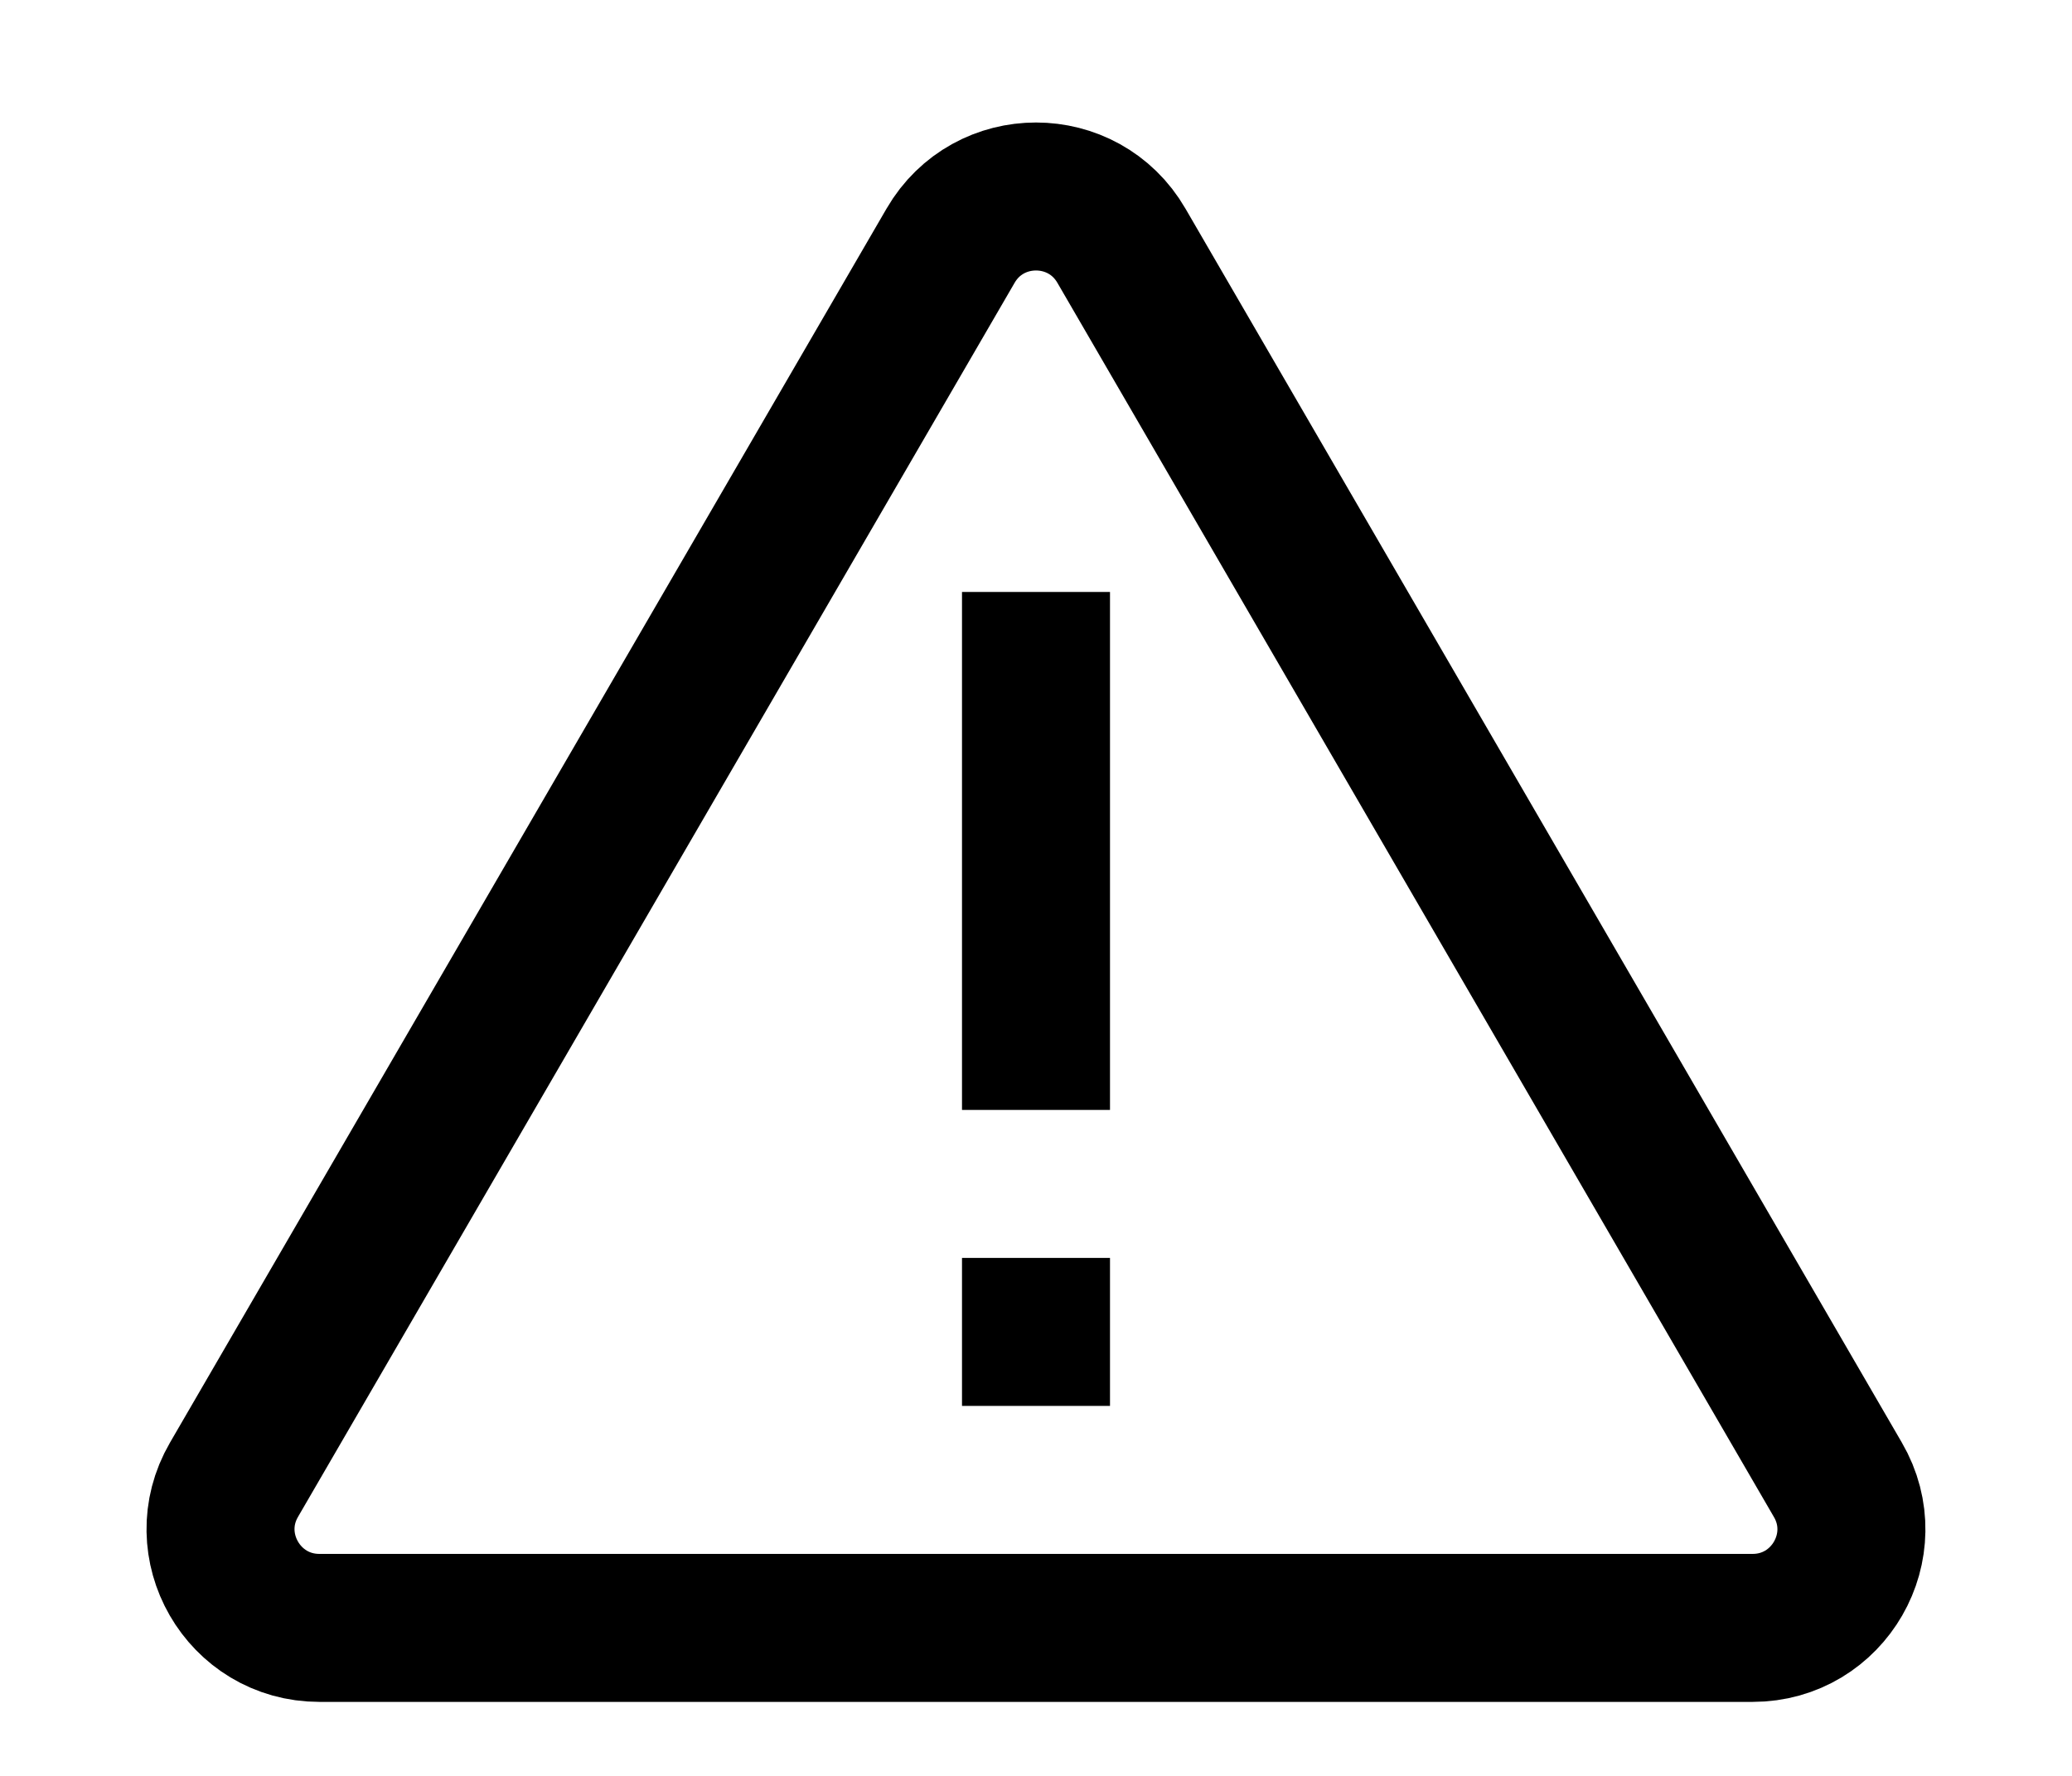
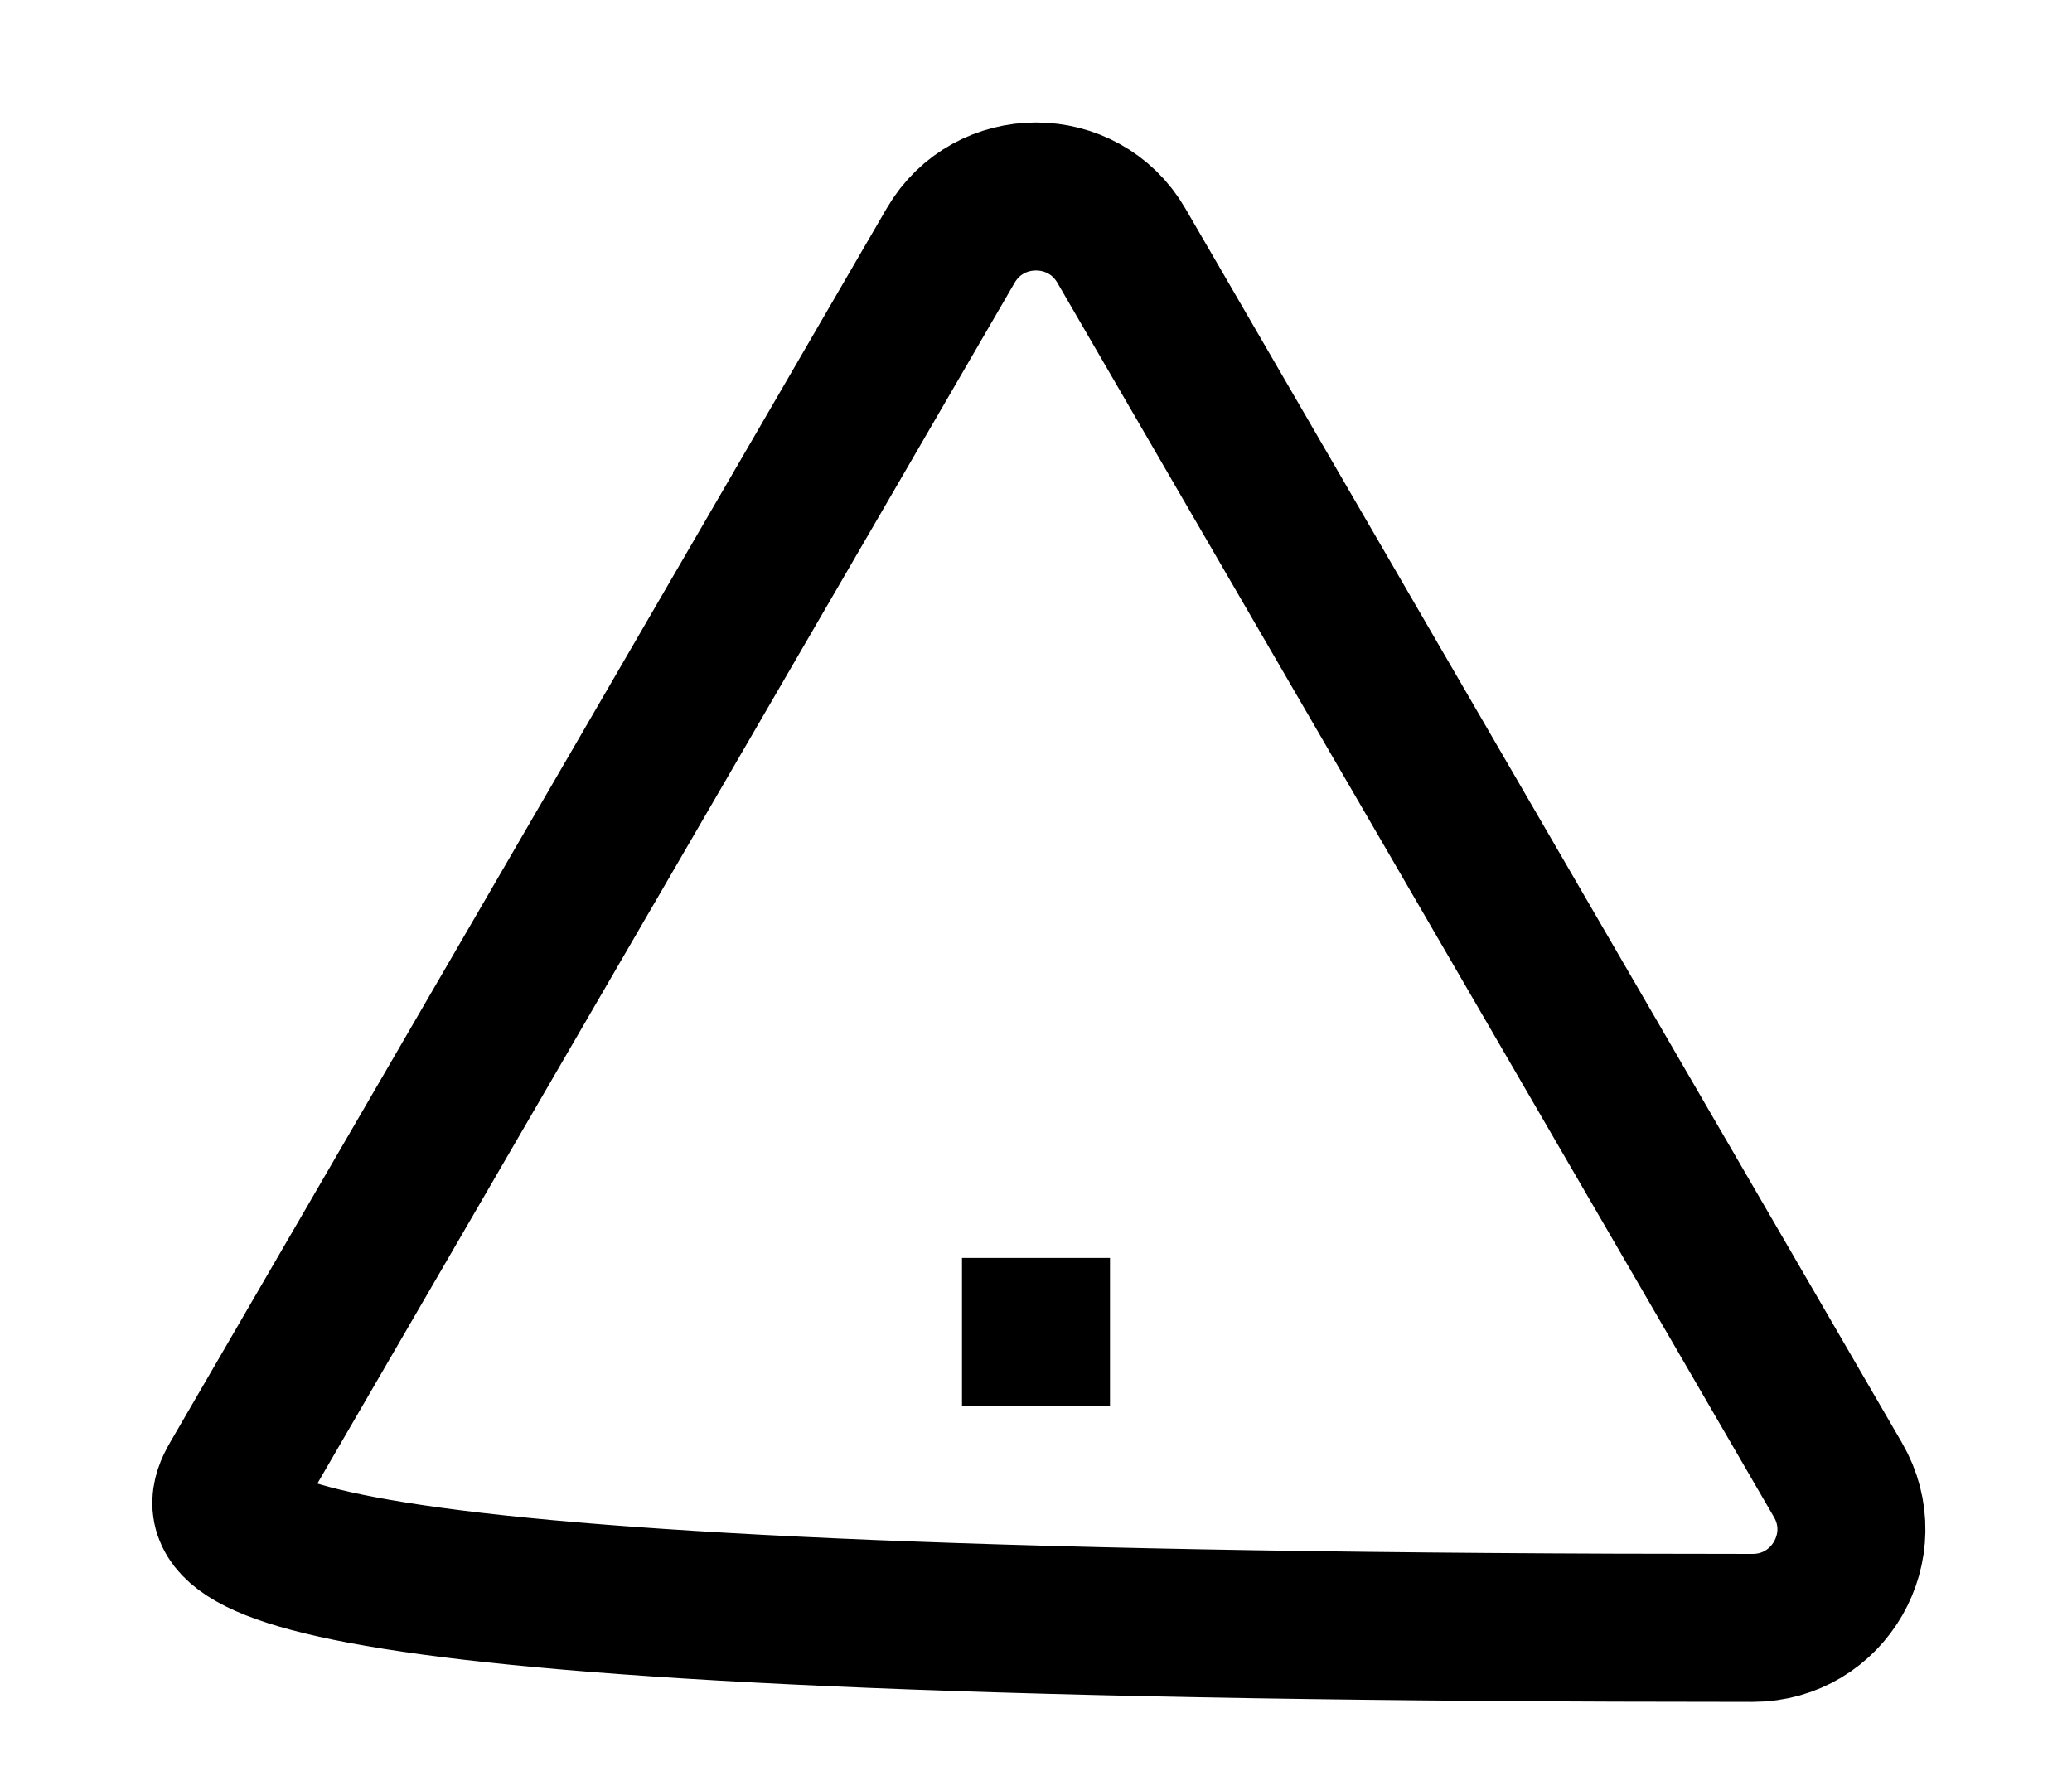
<svg xmlns="http://www.w3.org/2000/svg" width="14" height="12" viewBox="0 0 14 12" fill="none">
-   <path d="M7 7.5L7 4" stroke="black" />
  <path d="M7 9.5L7 8.5" stroke="black" />
-   <path d="M6.423 1.66C6.68 1.217 7.32 1.217 7.577 1.66L12.418 9.999C12.677 10.443 12.356 11 11.842 11H2.158C1.644 11 1.323 10.443 1.581 9.999L6.423 1.66Z" stroke="black" />
+   <path d="M6.423 1.66C6.68 1.217 7.32 1.217 7.577 1.66L12.418 9.999C12.677 10.443 12.356 11 11.842 11C1.644 11 1.323 10.443 1.581 9.999L6.423 1.66Z" stroke="black" />
</svg>